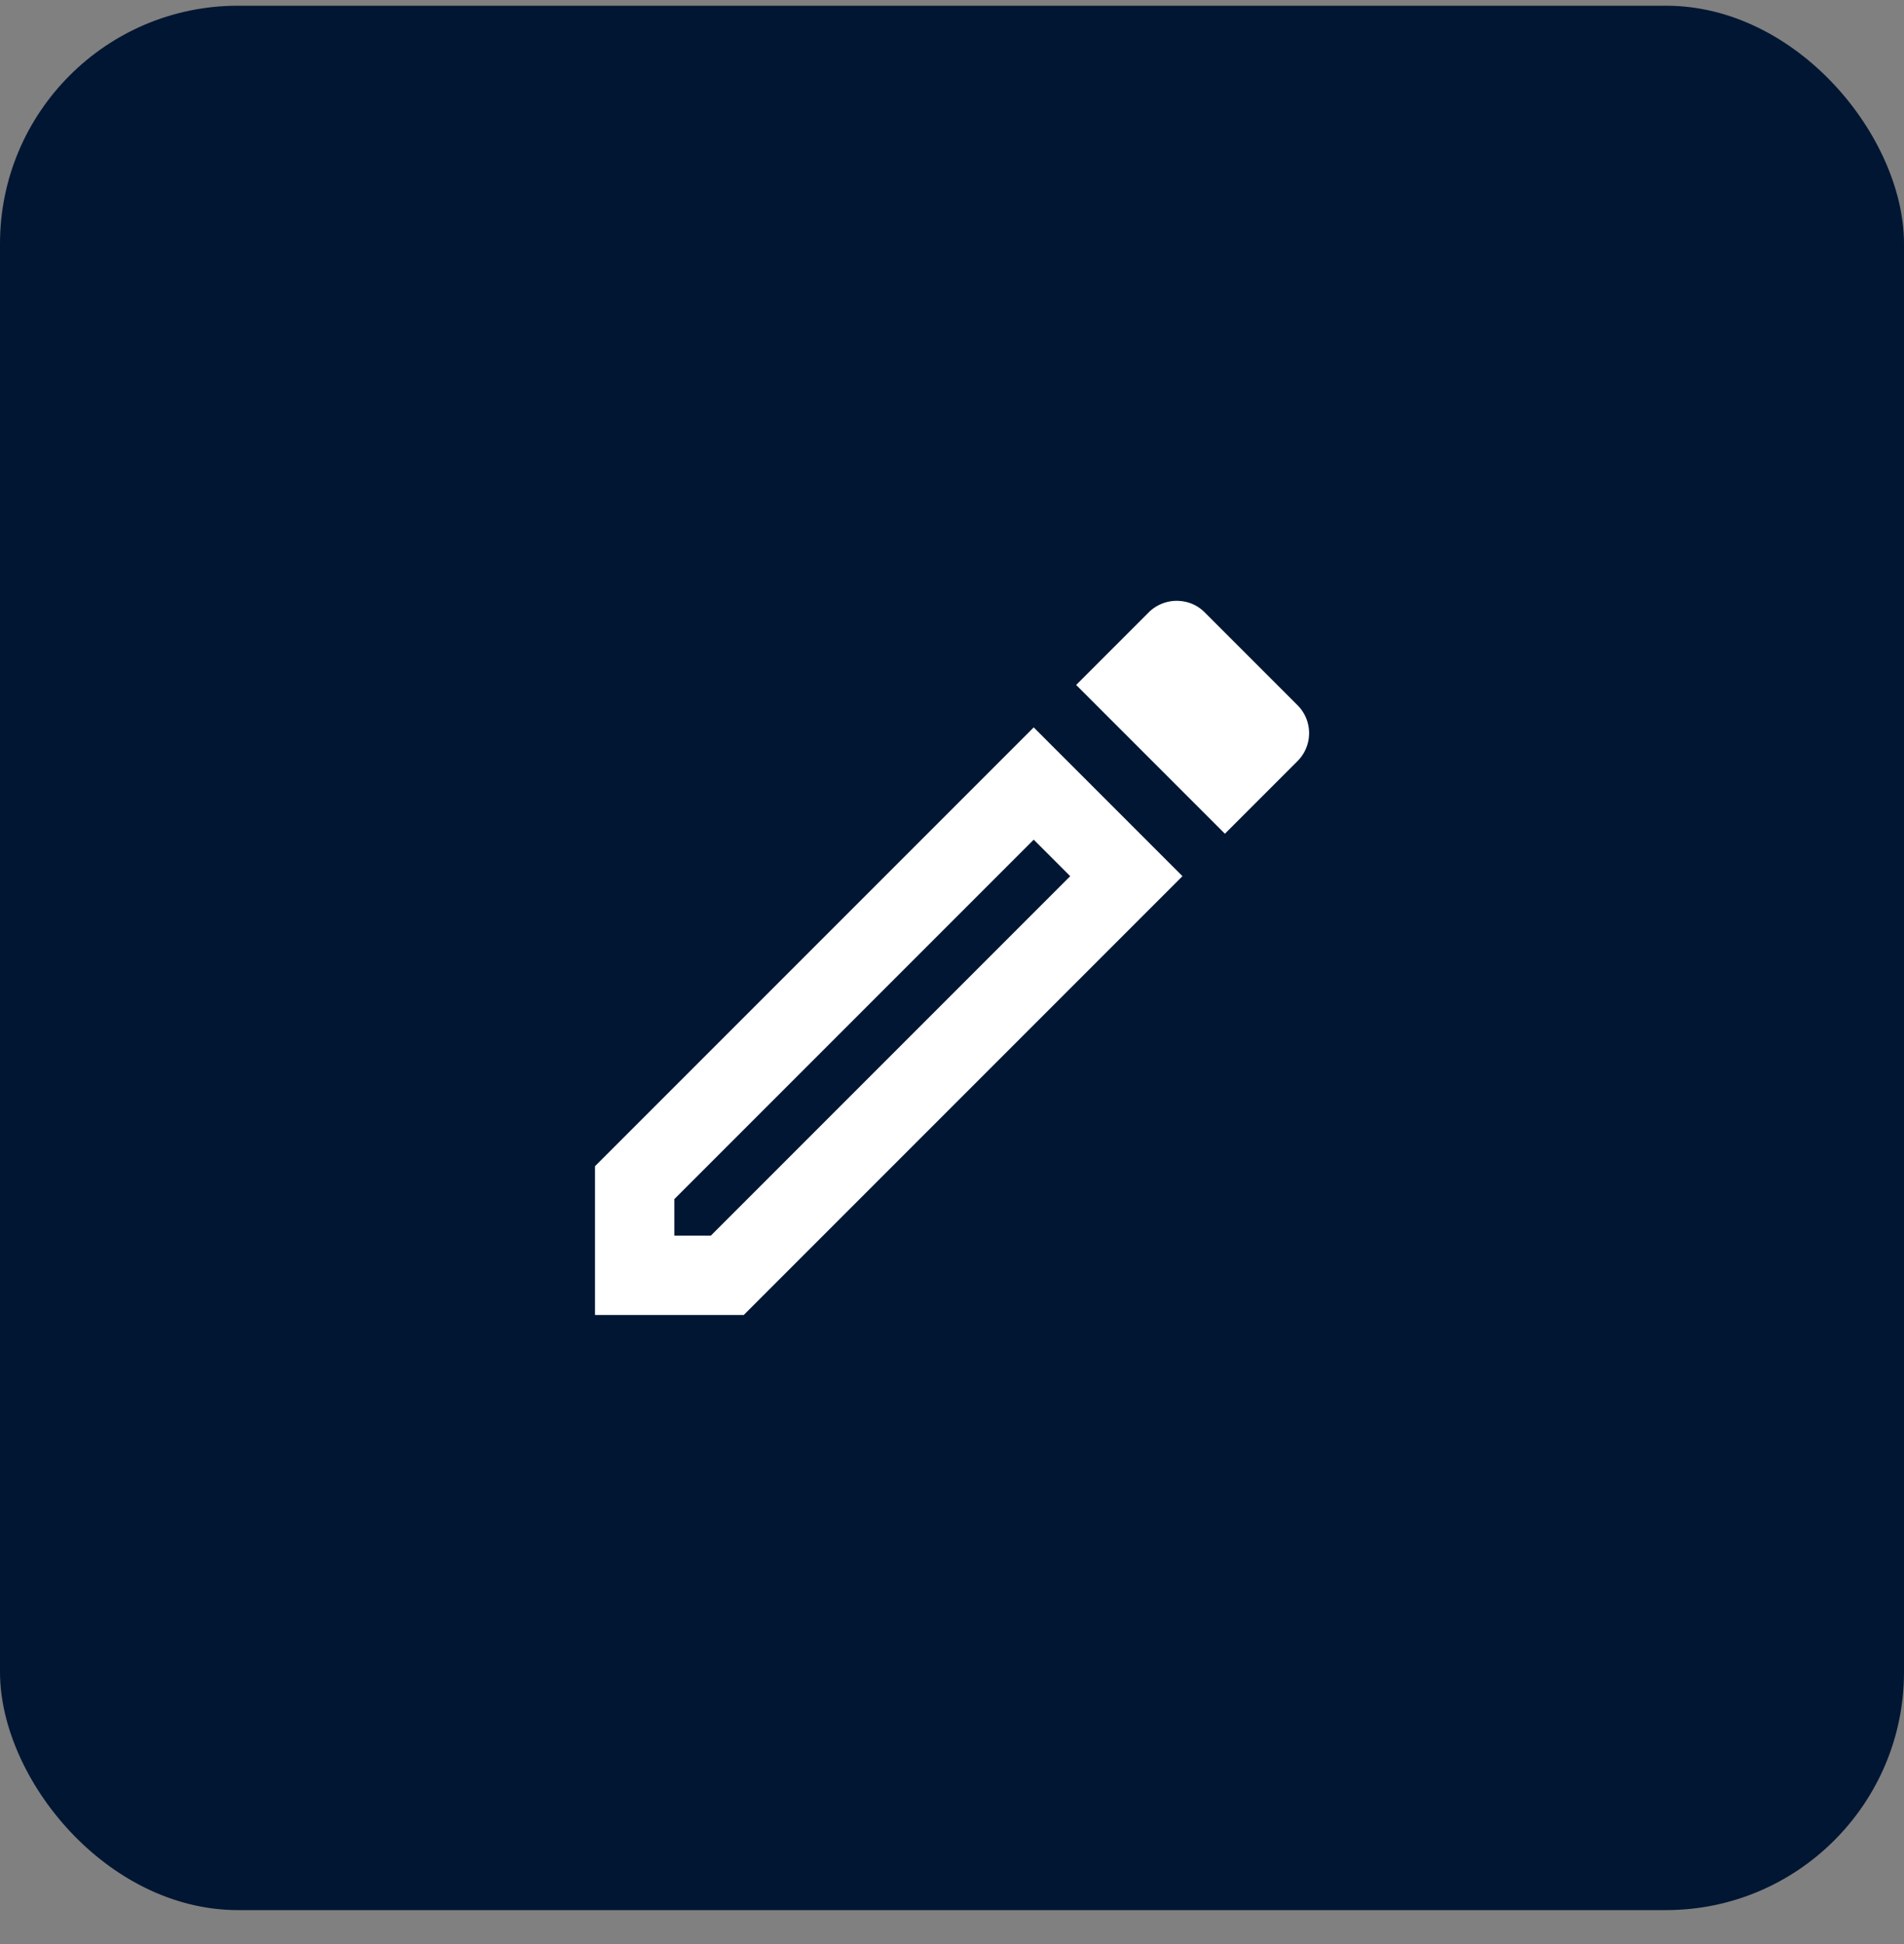
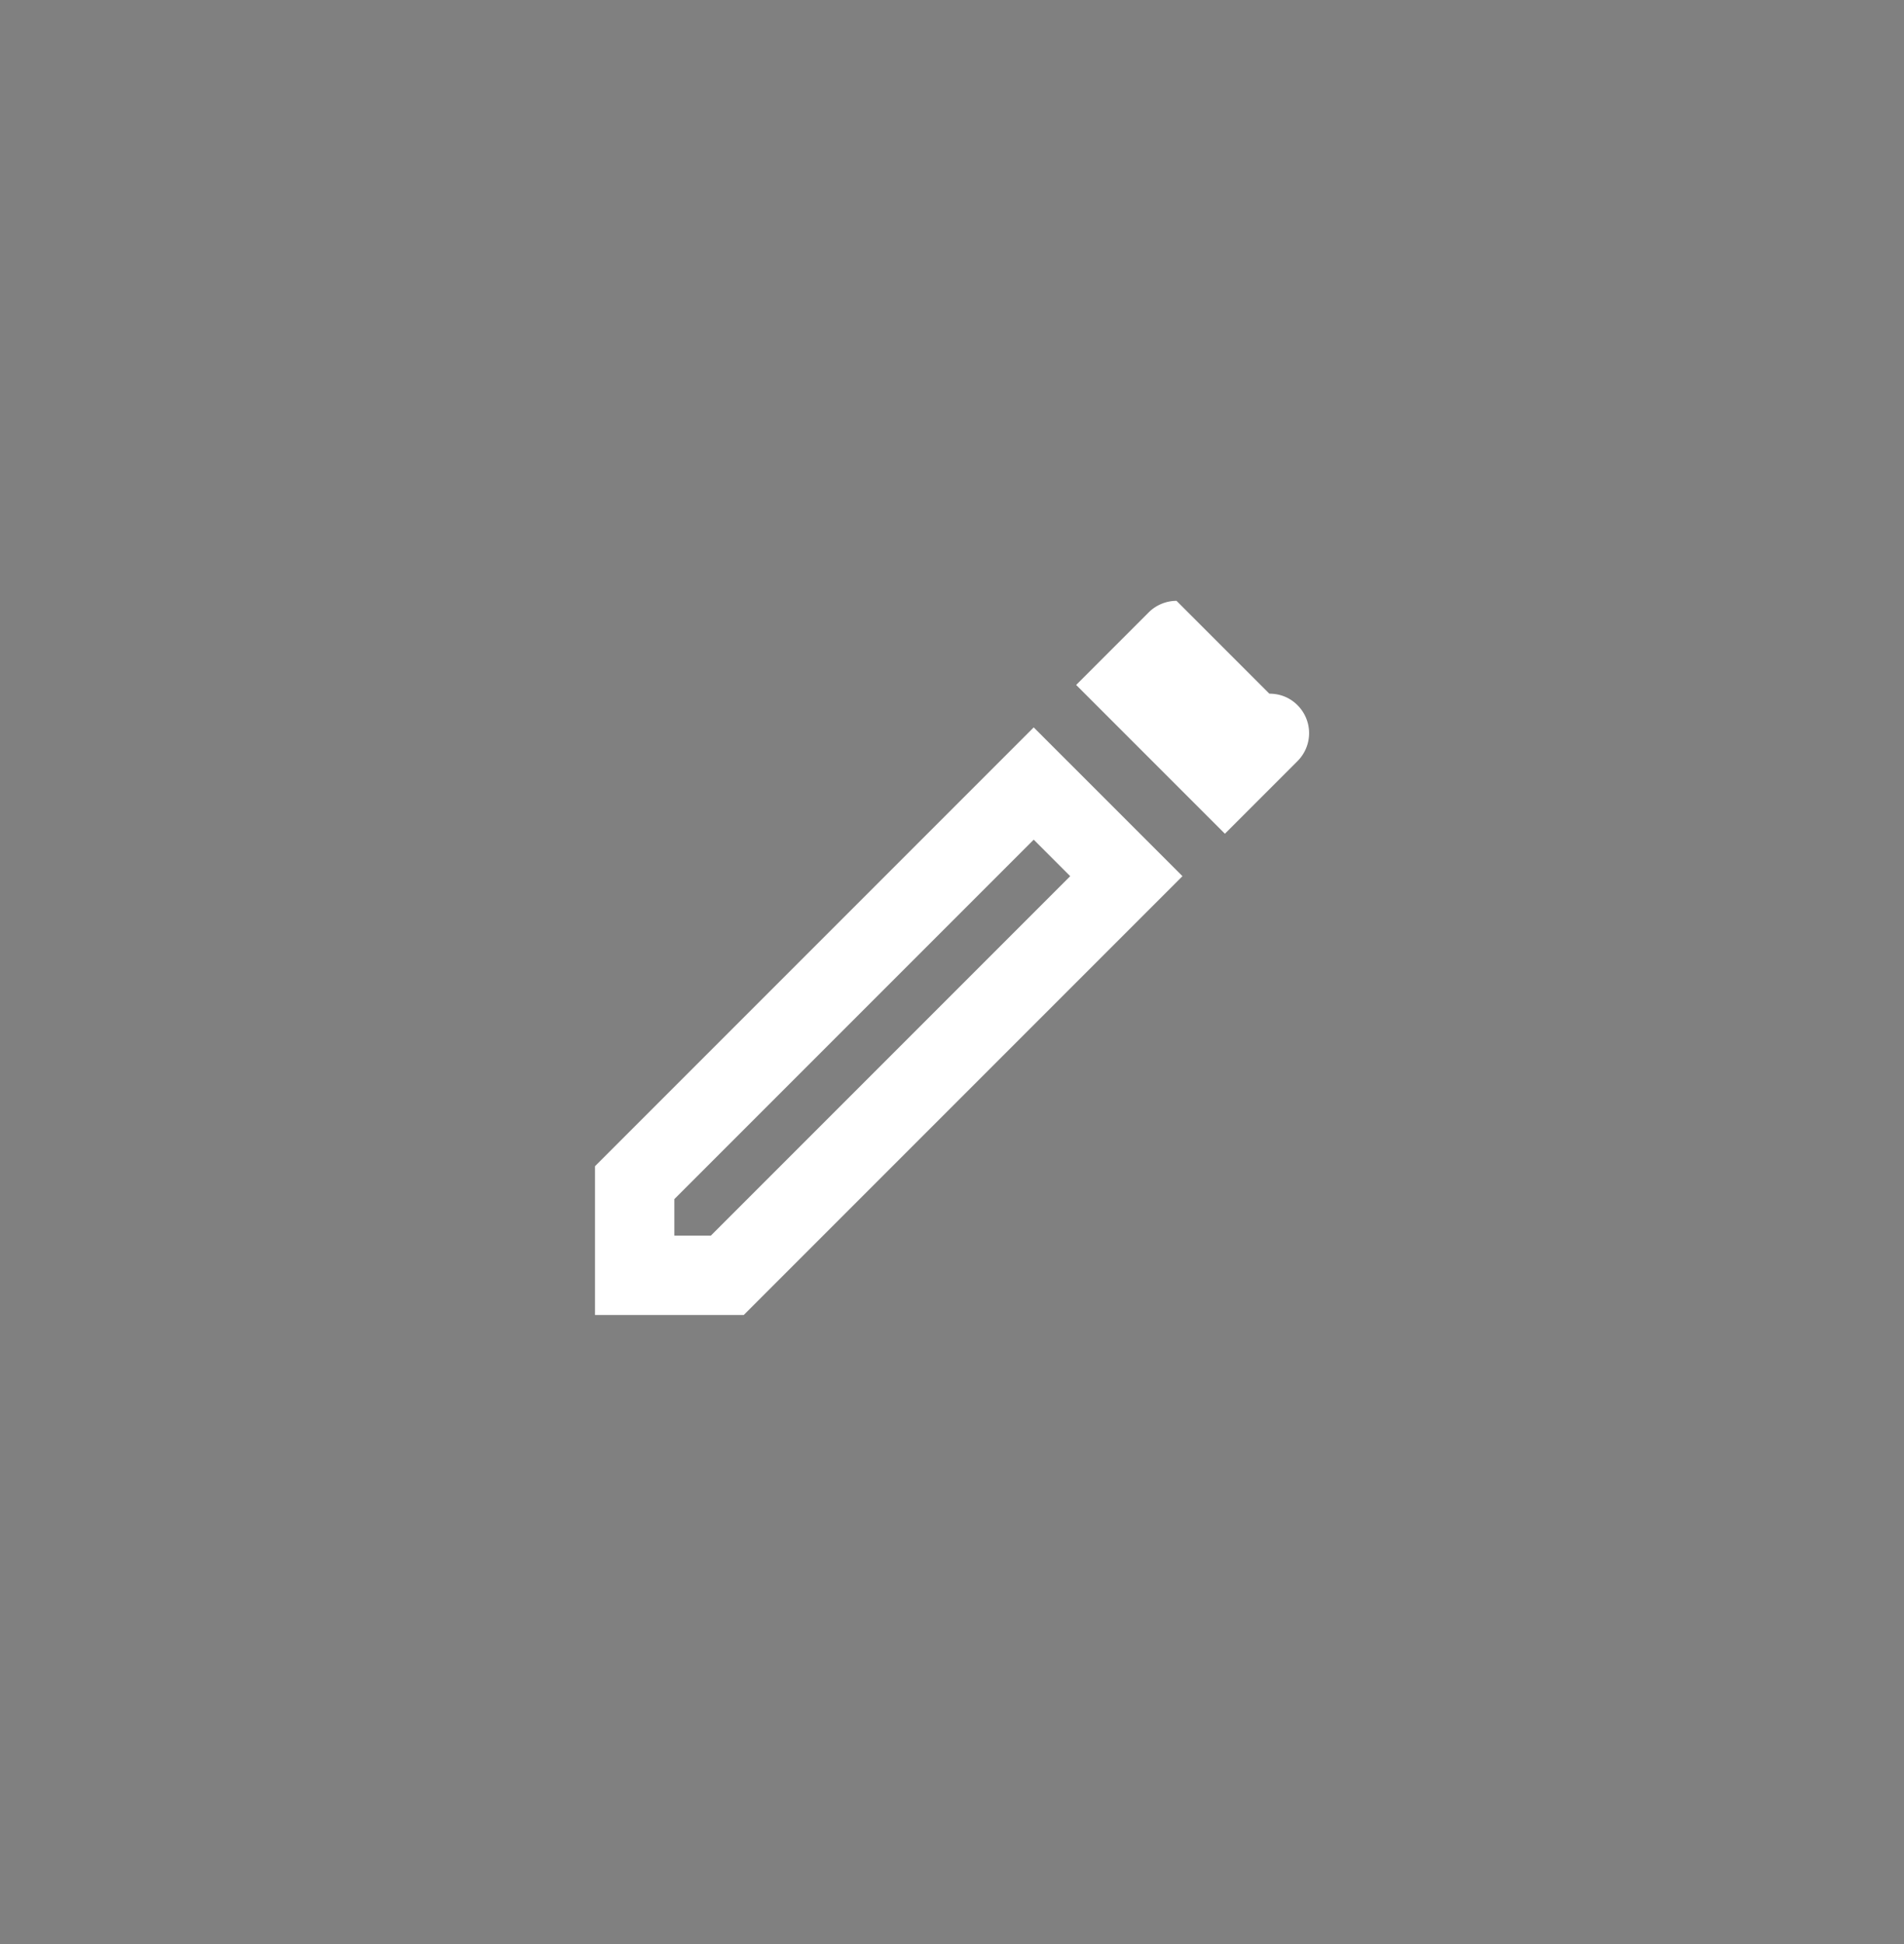
<svg xmlns="http://www.w3.org/2000/svg" width="48" height="49" fill="none">
  <rect width="100%" height="100%" fill="#808080" stroke="none" />
-   <rect width="48" height="48" y=".144" fill="#001633" rx="6" />
-   <path fill="#fff" d="m26.06 21.164.92.92-9.06 9.06H17v-.92l9.06-9.06Zm3.6-6.02c-.25 0-.51.1-.7.29l-1.83 1.83 3.75 3.75 1.83-1.83a.996.996 0 0 0 0-1.41l-2.34-2.34c-.2-.2-.45-.29-.71-.29Zm-3.6 3.19L15 29.394v3.75h3.75l11.06-11.06-3.75-3.75Z" />
+   <path fill="#fff" d="m26.06 21.164.92.92-9.06 9.06H17v-.92l9.06-9.06Zm3.6-6.02c-.25 0-.51.1-.7.29l-1.83 1.83 3.75 3.75 1.83-1.83a.996.996 0 0 0 0-1.41c-.2-.2-.45-.29-.71-.29Zm-3.6 3.19L15 29.394v3.75h3.75l11.06-11.06-3.75-3.75Z" />
</svg>